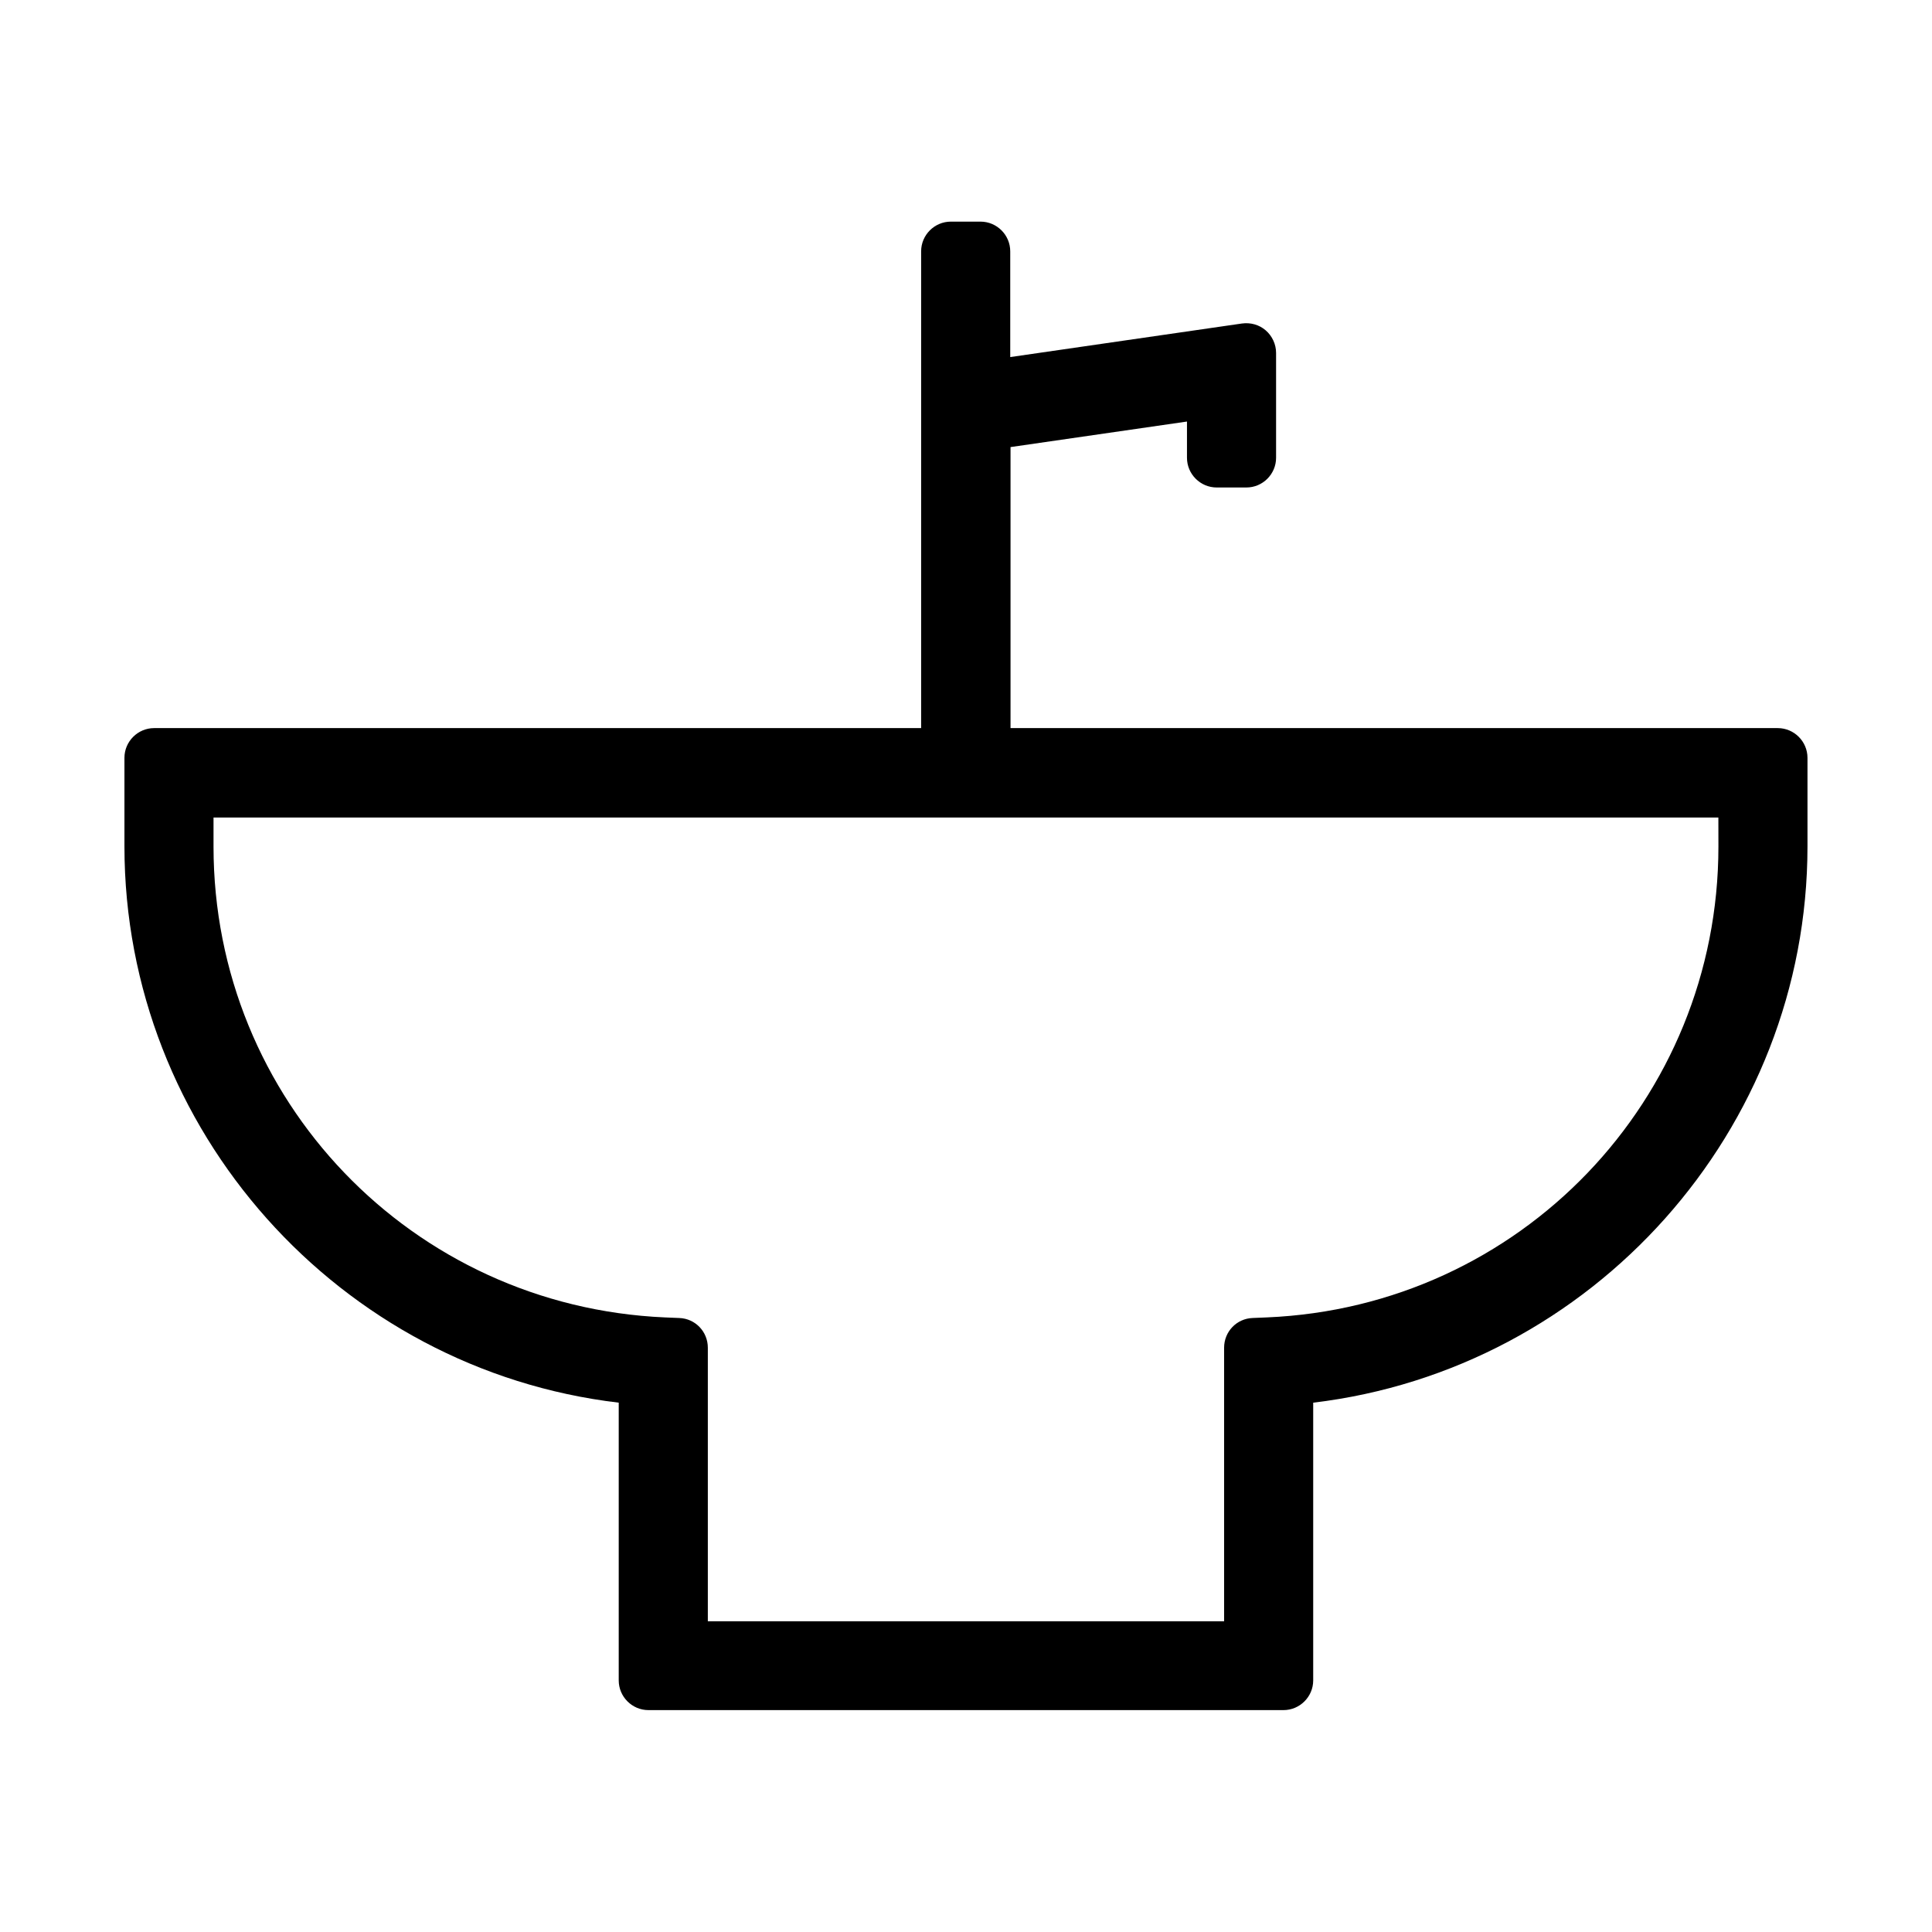
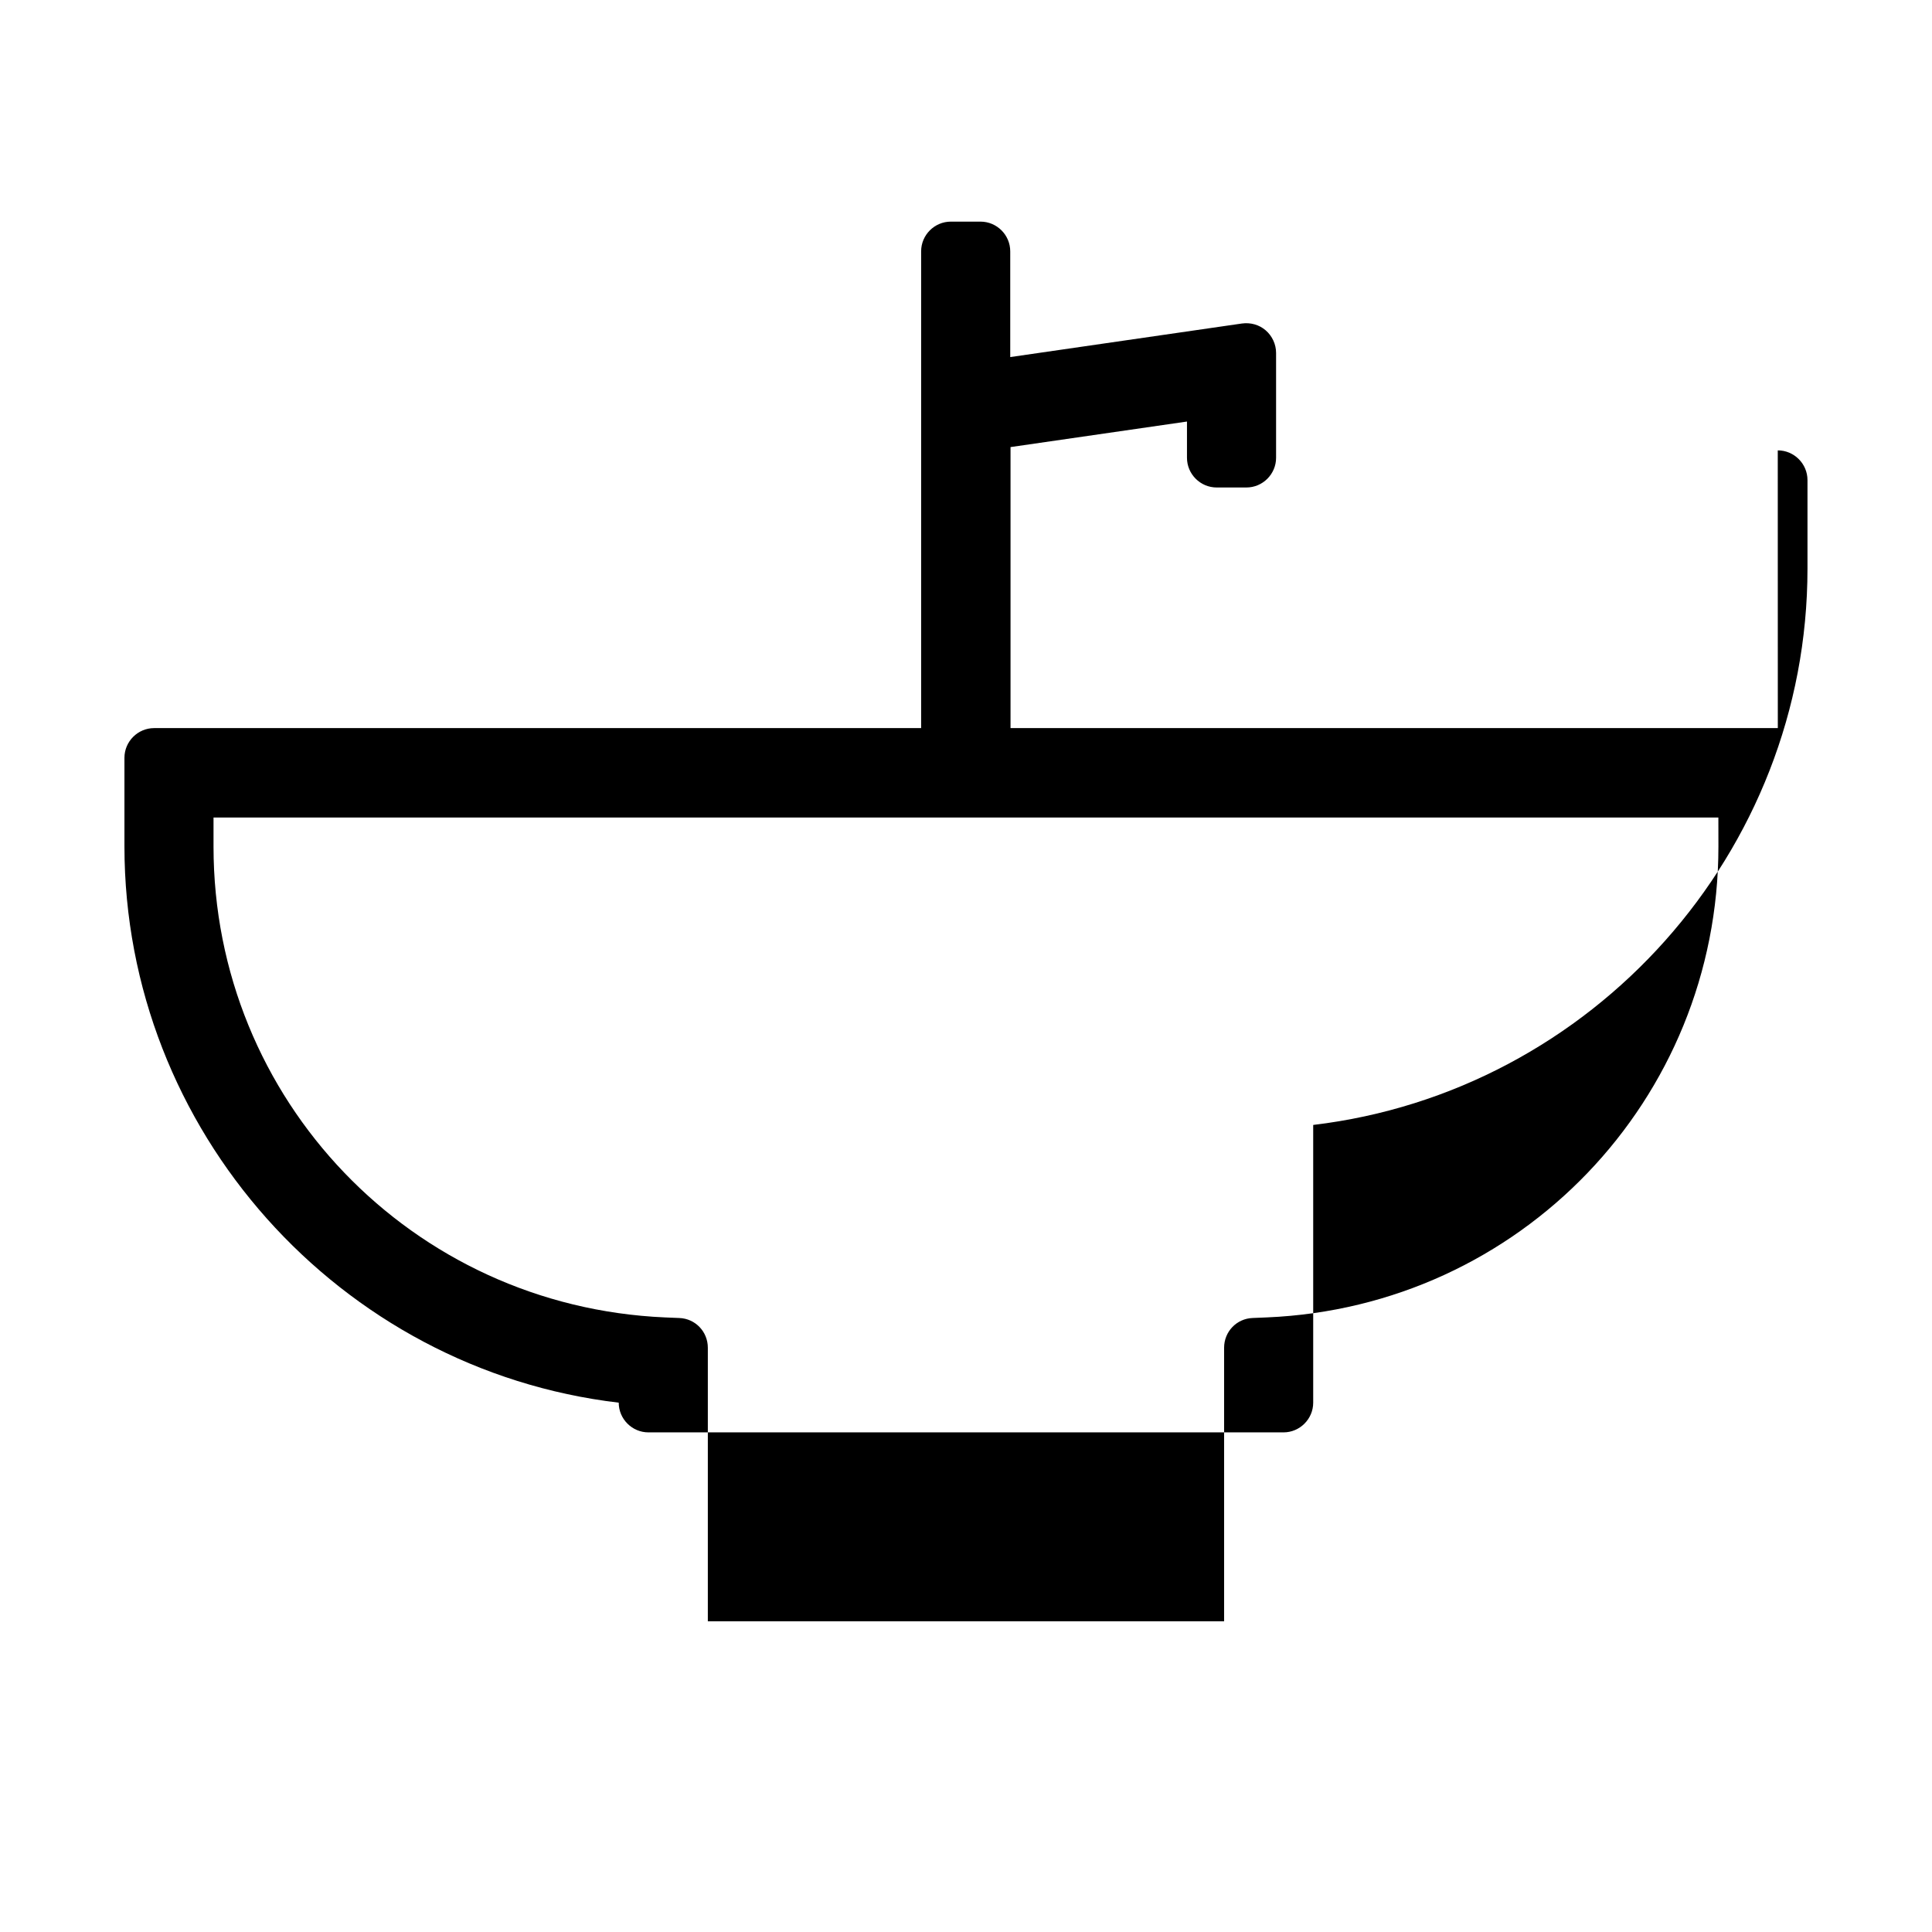
<svg xmlns="http://www.w3.org/2000/svg" fill="#000000" width="800px" height="800px" version="1.1" viewBox="144 144 512 512">
-   <path d="m615.14 336.95h-203.34v-74.469l46.762-6.769v9.605c0 4.328 3.543 7.871 7.871 7.871h7.871c4.328 0 7.871-3.543 7.871-7.871v-27.789c0-2.281-1.023-4.488-2.754-5.984-1.73-1.496-4.016-2.125-6.297-1.812l-61.402 8.895v-28.023c0-4.328-3.543-7.871-7.871-7.871h-7.871c-4.328 0-7.871 3.543-7.871 7.871v126.35h-203.26c-4.328 0-7.871 3.543-7.871 7.871v23.457c0 75.258 56.992 138.7 130.99 147.44v73.602c0 4.328 3.543 7.871 7.871 7.871h168.3c4.328 0 7.871-3.543 7.871-7.871v-73.602c73.996-8.816 130.99-72.188 130.99-147.44v-23.457c-0.004-4.332-3.547-7.871-7.875-7.871zm-15.742 31.406c0 67.07-52.586 121.94-119.66 124.77l-3.777 0.156c-4.25 0.156-7.559 3.621-7.559 7.871v72.5l-136.82 0.004v-72.5c0-4.25-3.305-7.715-7.559-7.871l-3.777-0.156c-67.07-2.914-119.66-57.703-119.66-124.77v-7.715h398.8z" />
+   <path d="m615.14 336.95h-203.34v-74.469l46.762-6.769v9.605c0 4.328 3.543 7.871 7.871 7.871h7.871c4.328 0 7.871-3.543 7.871-7.871v-27.789c0-2.281-1.023-4.488-2.754-5.984-1.73-1.496-4.016-2.125-6.297-1.812l-61.402 8.895v-28.023c0-4.328-3.543-7.871-7.871-7.871h-7.871c-4.328 0-7.871 3.543-7.871 7.871v126.35h-203.26c-4.328 0-7.871 3.543-7.871 7.871v23.457c0 75.258 56.992 138.7 130.99 147.44c0 4.328 3.543 7.871 7.871 7.871h168.3c4.328 0 7.871-3.543 7.871-7.871v-73.602c73.996-8.816 130.99-72.188 130.99-147.44v-23.457c-0.004-4.332-3.547-7.871-7.875-7.871zm-15.742 31.406c0 67.07-52.586 121.94-119.66 124.77l-3.777 0.156c-4.25 0.156-7.559 3.621-7.559 7.871v72.5l-136.82 0.004v-72.5c0-4.25-3.305-7.715-7.559-7.871l-3.777-0.156c-67.07-2.914-119.66-57.703-119.66-124.77v-7.715h398.8z" />
</svg>